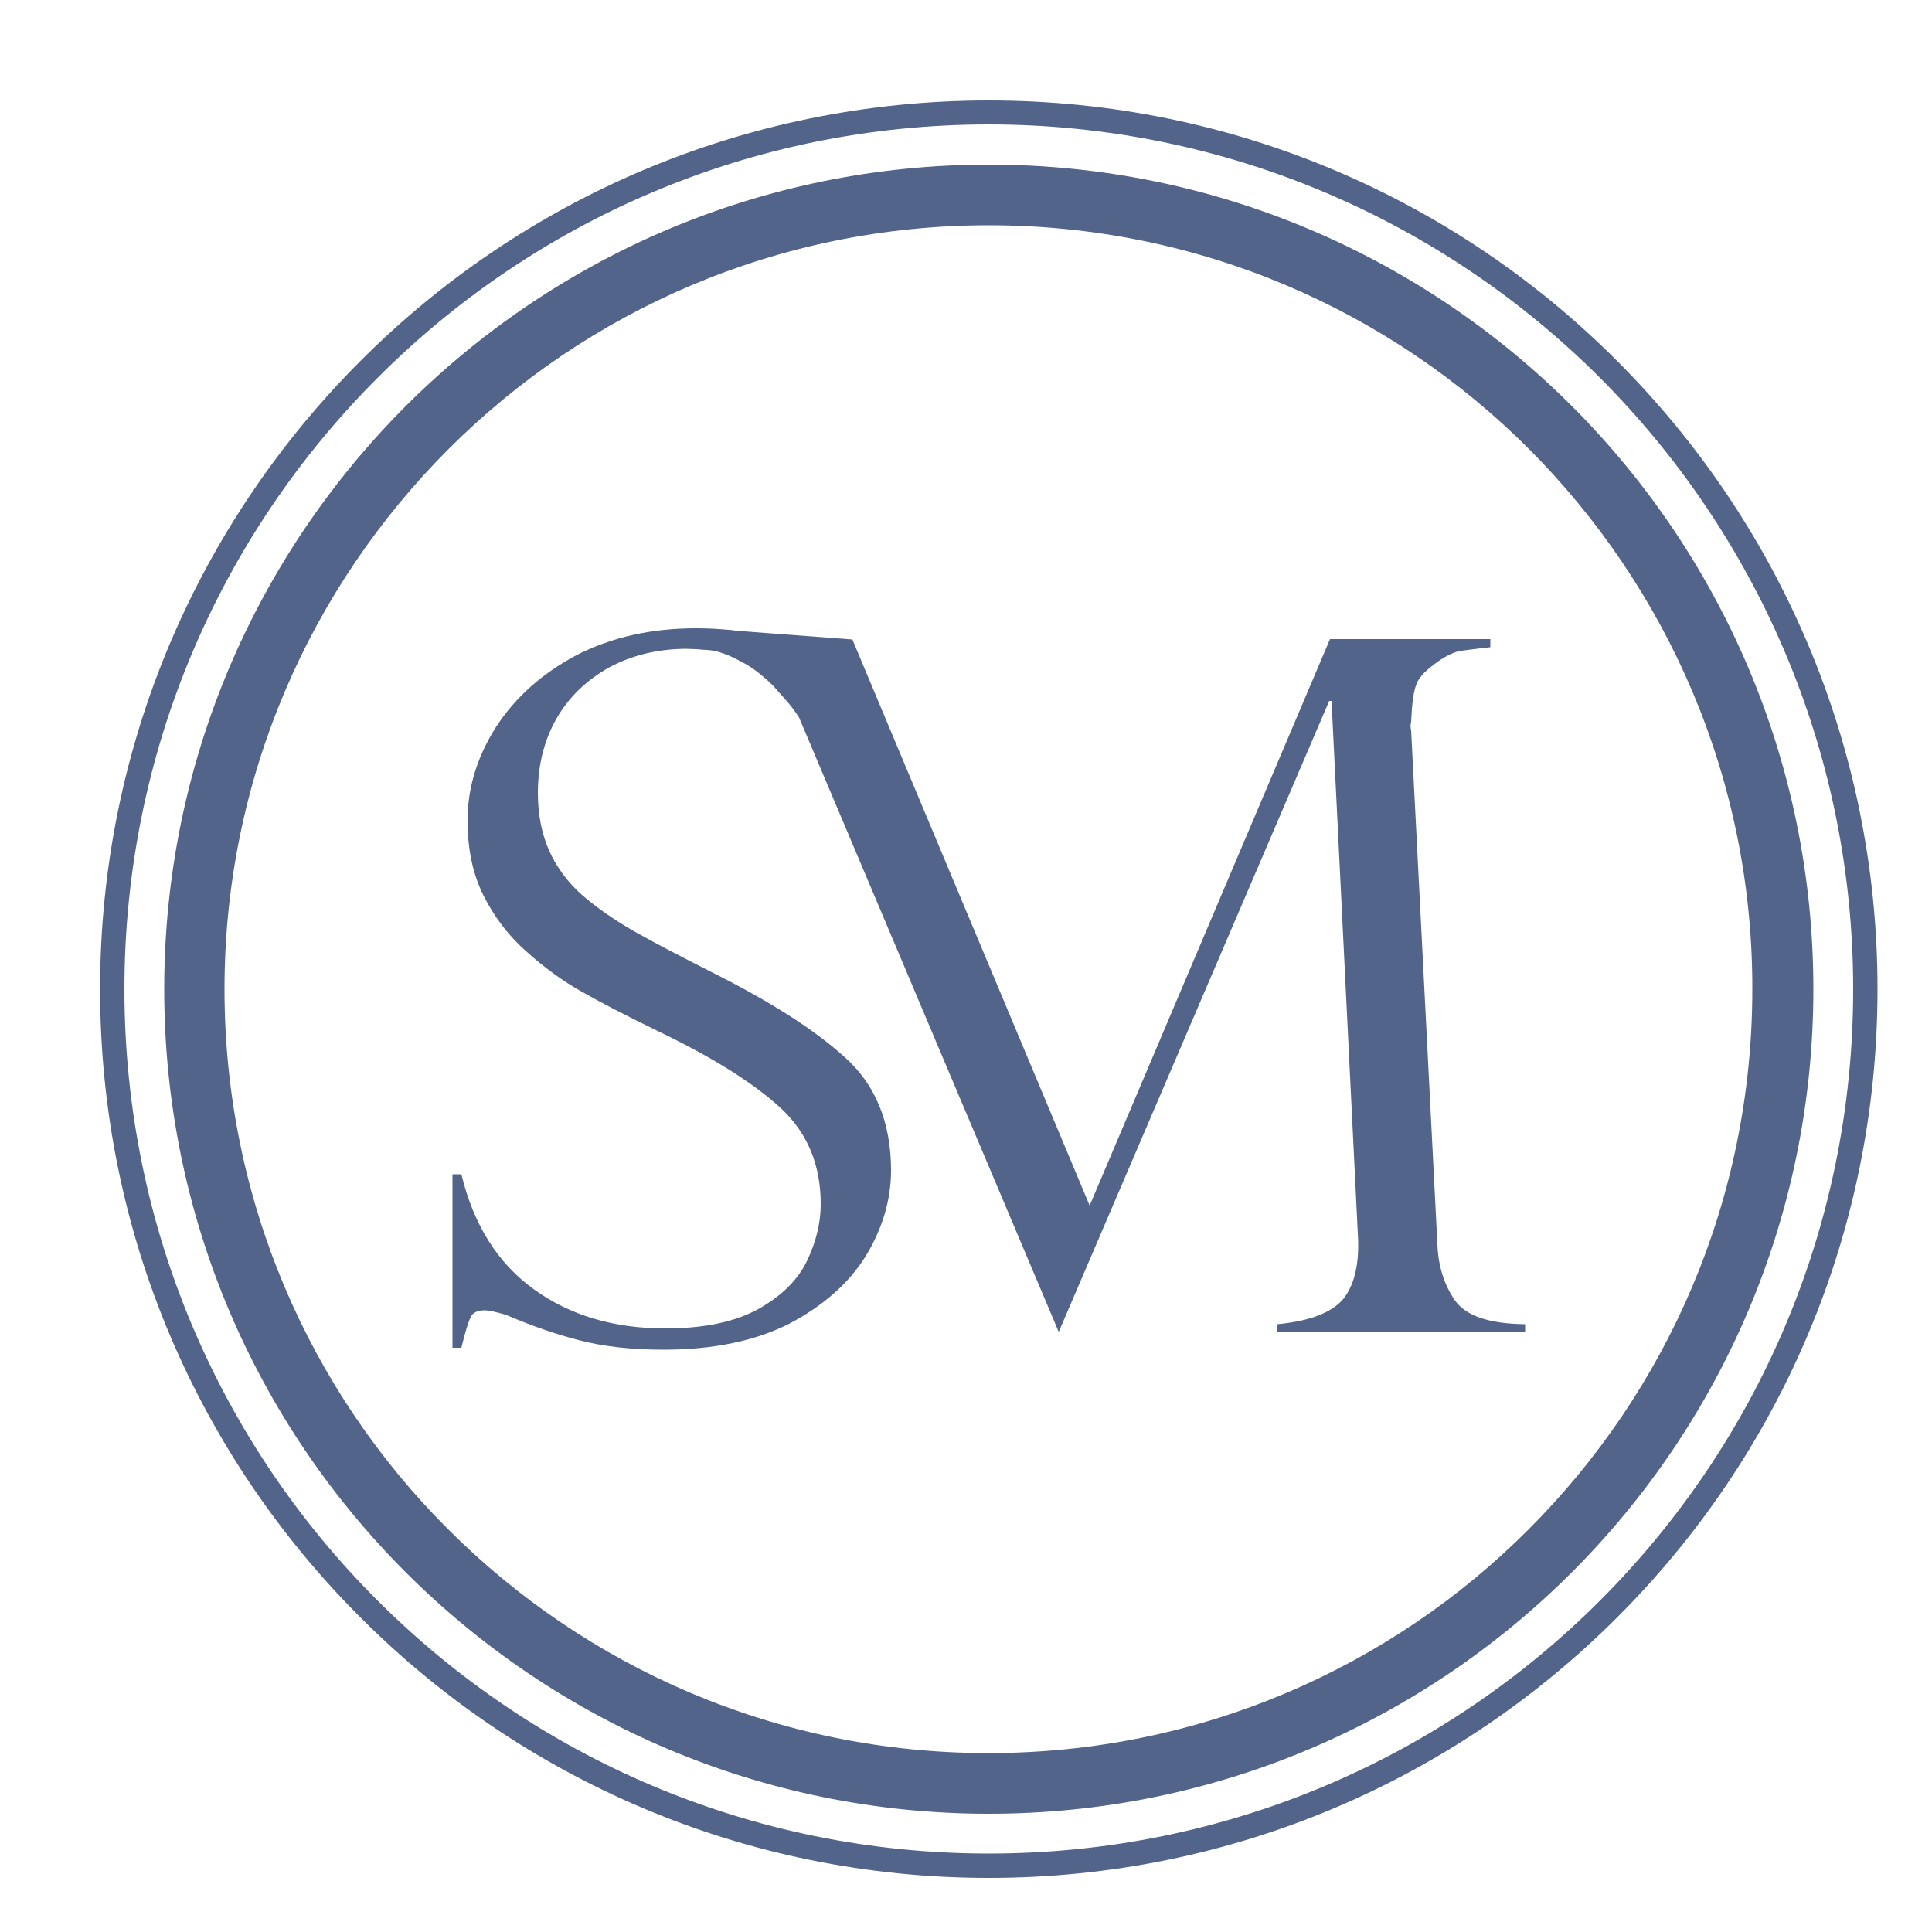
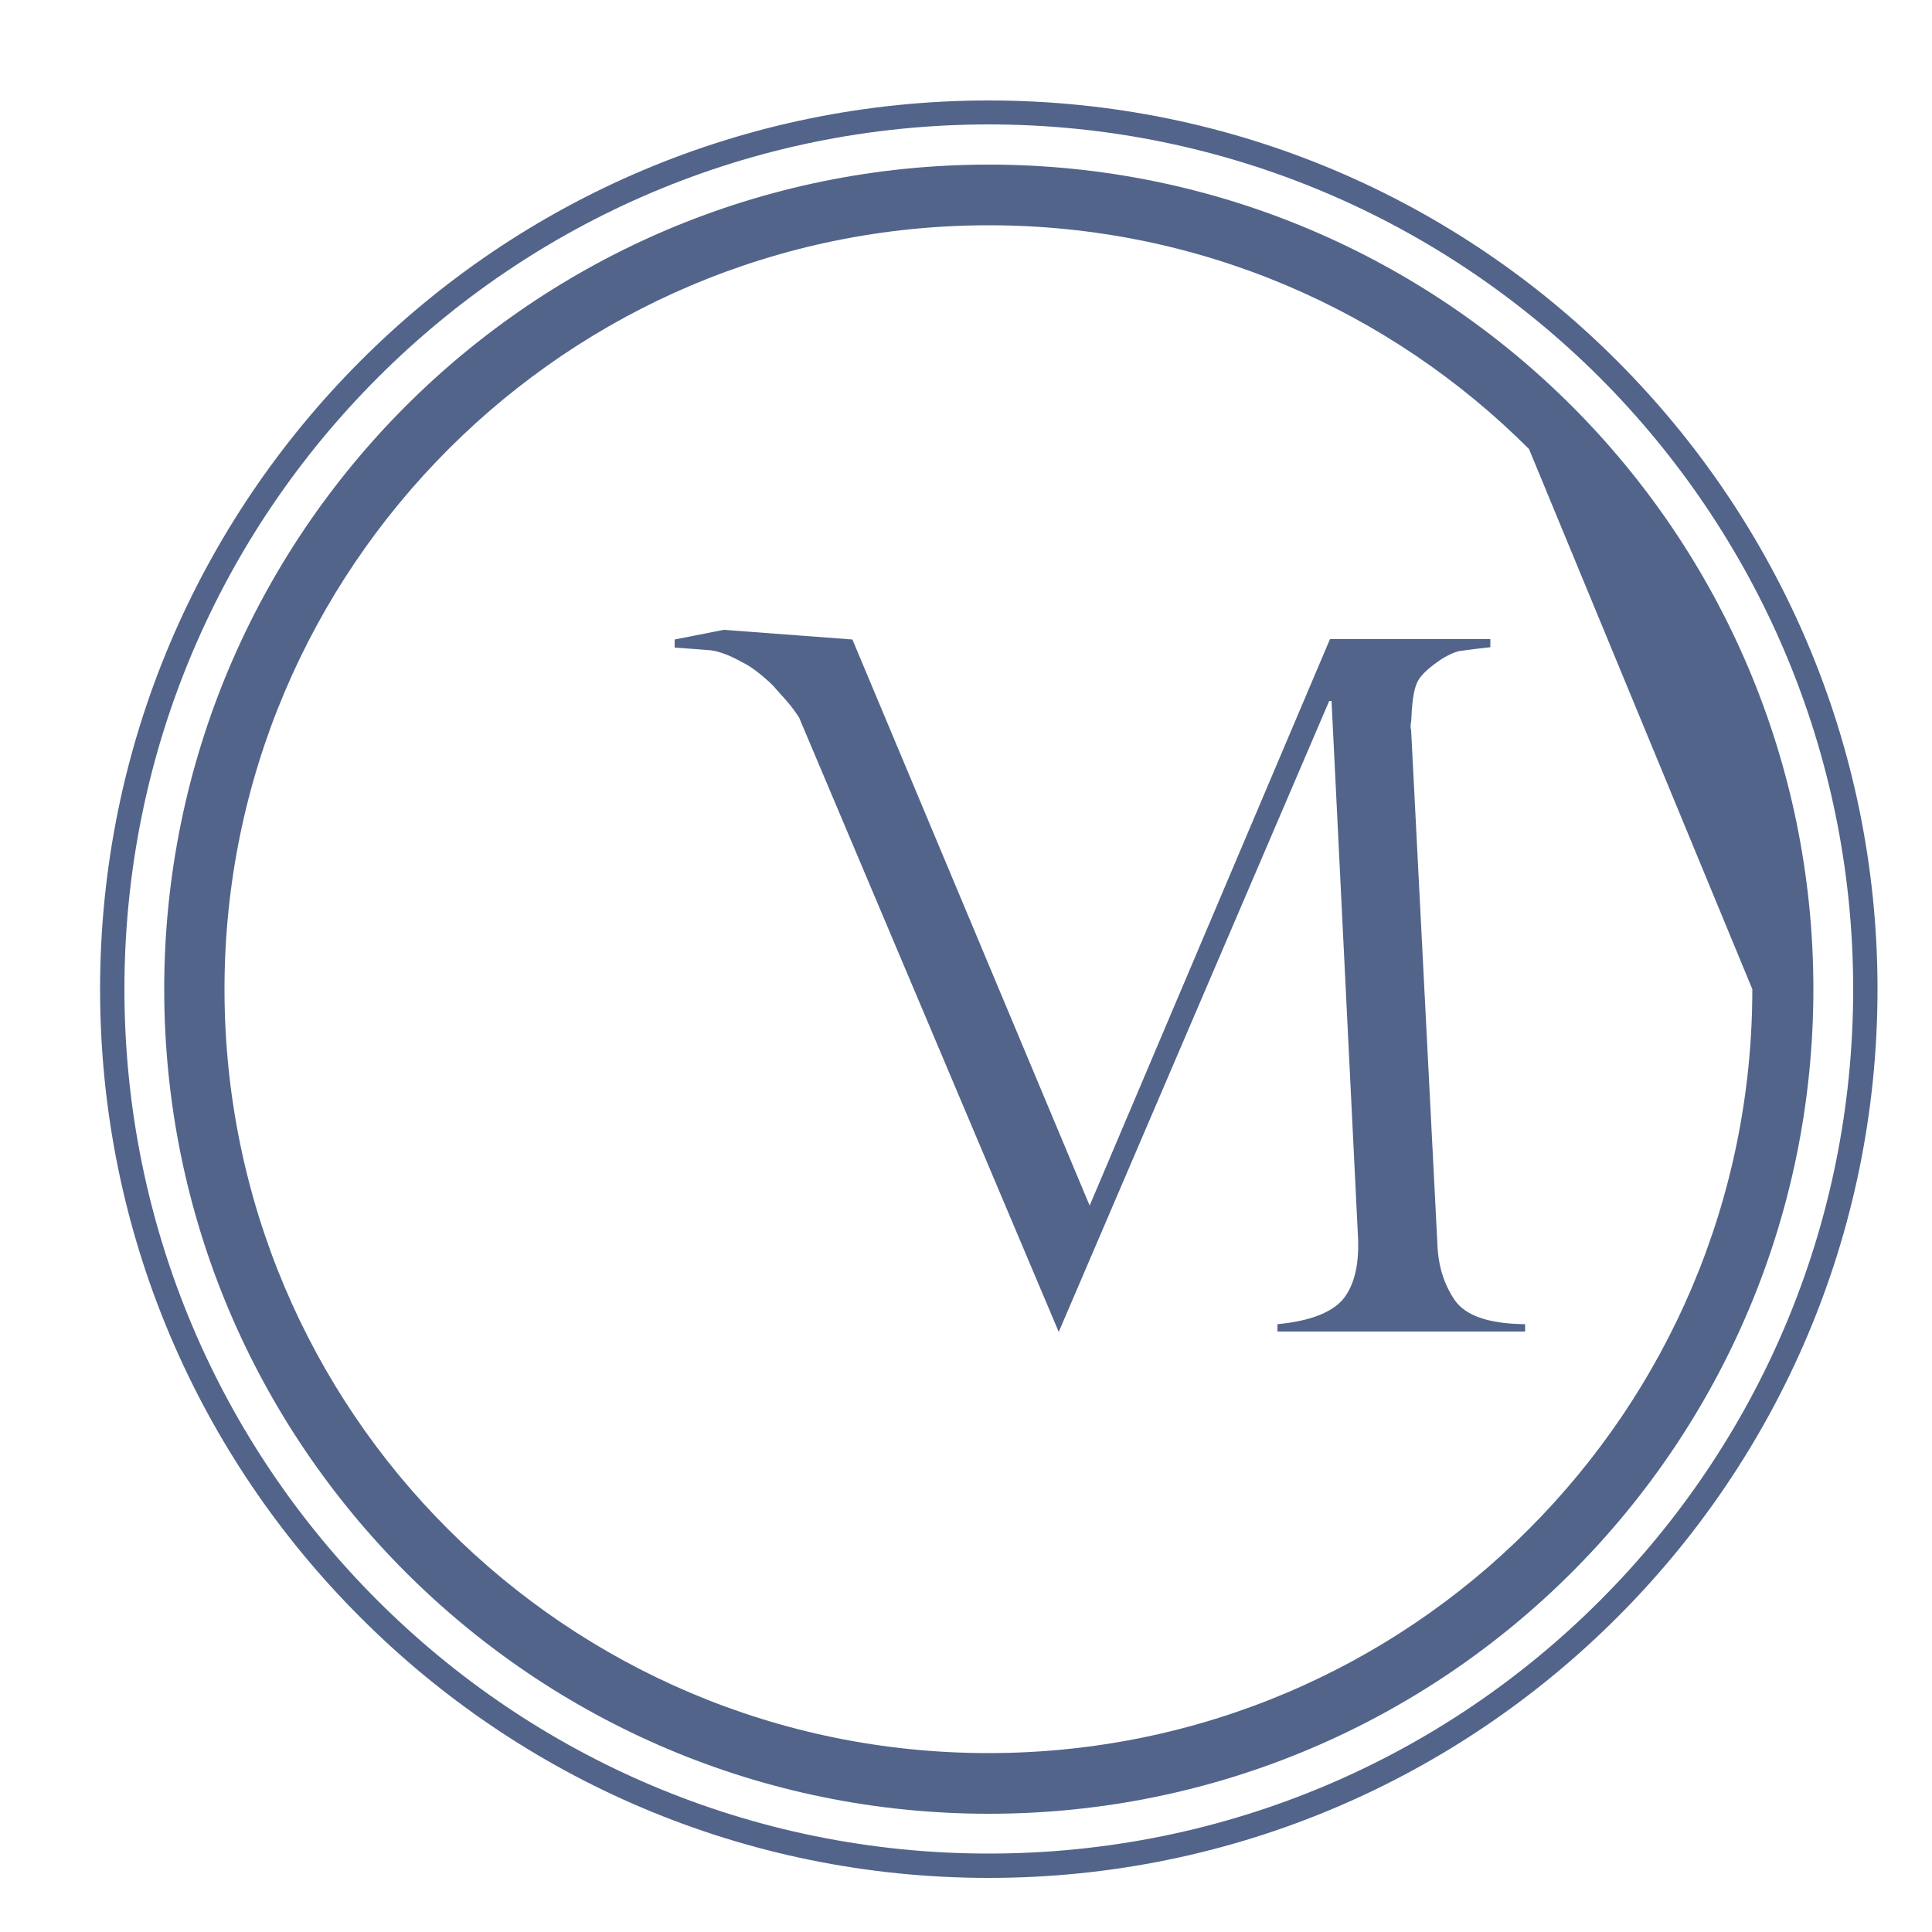
<svg xmlns="http://www.w3.org/2000/svg" version="1.1" id="Слой_1" x="0px" y="0px" viewBox="0 0 500 500" style="enable-background:new 0 0 500 500;" xml:space="preserve">
  <style type="text/css"> .st0{fill-rule:evenodd;clip-rule:evenodd;fill:#52648A;} </style>
-   <path class="st0" d="M395.7,116.2c-35.8-35.8-85.2-57.9-139.8-57.9c-54.6,0-104,22.1-139.8,57.9C80.3,152,58.1,201.4,58.1,256 c0,54.6,22.1,104.1,57.9,139.8c35.8,35.8,85.2,57.9,139.8,57.9c54.6,0,104.1-22.1,139.8-57.9c35.8-35.8,57.9-85.2,57.9-139.8 C453.6,201.4,431.4,152,395.7,116.2z M255.9,42.6c58.9,0,112.3,23.9,150.9,62.5c38.6,38.6,62.5,92,62.5,150.9 s-23.9,112.3-62.5,150.9c-38.6,38.6-92,62.5-150.9,62.5c-58.9,0-112.2-23.8-150.9-62.5s-62.5-92-62.5-150.9S66.4,143.7,105,105.1 C143.6,66.5,197,42.6,255.9,42.6z" />
+   <path class="st0" d="M395.7,116.2c-35.8-35.8-85.2-57.9-139.8-57.9c-54.6,0-104,22.1-139.8,57.9C80.3,152,58.1,201.4,58.1,256 c0,54.6,22.1,104.1,57.9,139.8c35.8,35.8,85.2,57.9,139.8,57.9c54.6,0,104.1-22.1,139.8-57.9c35.8-35.8,57.9-85.2,57.9-139.8 z M255.9,42.6c58.9,0,112.3,23.9,150.9,62.5c38.6,38.6,62.5,92,62.5,150.9 s-23.9,112.3-62.5,150.9c-38.6,38.6-92,62.5-150.9,62.5c-58.9,0-112.2-23.8-150.9-62.5s-62.5-92-62.5-150.9S66.4,143.7,105,105.1 C143.6,66.5,197,42.6,255.9,42.6z" />
  <path class="st0" d="M414.1,97.8c-40.5-40.5-96.5-65.6-158.2-65.6c-61.8,0-117.7,25-158.2,65.6C57.2,138.3,32.2,194.2,32.2,256 c0,61.8,25,117.8,65.5,158.2c40.5,40.5,96.4,65.5,158.2,65.5c61.8,0,117.8-25,158.2-65.5c40.5-40.5,65.5-96.4,65.5-158.2 C479.6,194.2,454.5,138.3,414.1,97.8z M255.9,26c63.5,0,121,25.7,162.6,67.4c41.6,41.6,67.4,99.1,67.4,162.6 c0,63.5-25.7,121-67.4,162.6c-41.6,41.6-99.1,67.4-162.6,67.4c-63.5,0-121-25.7-162.6-67.4C51.6,377,25.9,319.5,25.9,256 c0-63.5,25.8-121,67.4-162.6C134.9,51.7,192.4,26,255.9,26z" />
  <path class="st0" d="M206.8,185.7l67.2,159L344,181.4h0.6l6.8,137.8c0.5,7.6-0.8,13.2-3.7,16.9c-3,3.6-8.7,5.8-17.1,6.6v1.9h64.1 v-1.9c-9.4-0.1-15.4-2.2-18.2-6.2c-2.8-4.1-4.3-8.9-4.5-14.5l-6.8-133c-0.2-0.7-0.2-1.5,0-2.2c0.2-4.6,0.6-7.9,1.4-9.8 c0.7-1.9,2.7-3.8,5.7-5.9c2-1.4,3.8-2.2,5.3-2.6c1.6-0.2,4.3-0.6,8.1-1v-2.1h-41.5L282,312l-61.4-146.5l-33.3-2.5l-12.7,2.5v2.1 c4.1,0.3,7.3,0.5,9.4,0.7c2.2,0.3,4.9,1.3,7.9,3c1.5,0.7,3,1.7,4.5,2.9c1.6,1.3,3.5,2.9,4.5,4.2 C203.5,181.3,204.8,182.6,206.8,185.7z" />
-   <path class="st0" d="M221,200.5h-2.2c-1.2-8.7-5.5-16.3-12.6-22.8c-7.1-6.5-16.5-9.8-28.2-9.8c-7.6,0-14.3,1.6-20.3,4.8 c-5.9,3.3-10.5,7.7-13.7,13.3c-3.2,5.6-4.8,12.1-4.8,19.2c0,5.6,1,10.6,2.9,14.9c1.9,4.3,4.8,8.2,8.5,11.5c3.8,3.3,8.3,6.4,13.3,9.3 c5.1,2.9,12,6.5,20.7,10.9c14.5,7.3,25.8,14.4,33.8,21.6c8.1,7.1,12.2,17,12.2,29.5c0,7.6-2.2,15-6.5,22.1 c-4.4,7.1-11,12.9-19.7,17.5c-8.8,4.5-19.7,6.8-32.7,6.8c-8.2,0-15.4-0.8-21.6-2.4c-6.3-1.6-12.6-3.8-19.1-6.6 c-2.7-0.8-4.6-1.2-5.5-1.2c-1.9,0-3.2,0.6-3.7,1.8c-0.6,1.2-1.4,3.8-2.4,7.9h-2.3v-44.9h2.3c3.2,13.2,9.5,23.1,18.8,29.8 c9.3,6.7,20.6,10.1,34,10.1c10,0,18.1-1.7,24.2-5.1c6-3.4,10.2-7.6,12.5-12.5c2.3-4.8,3.5-9.7,3.5-14.6c0-10.1-3.4-18.3-10.2-24.7 c-6.8-6.3-17-12.8-30.8-19.5c-9.5-4.6-16.6-8.3-21.1-10.9c-4.6-2.6-9.2-5.9-13.9-10.1c-4.8-4.2-8.5-9.1-11.3-14.7 c-2.8-5.6-4.1-12.1-4.1-19.4c0-8.4,2.5-16.5,7.4-24.2c5-7.7,12-13.9,20.9-18.6c9-4.6,19.3-6.9,30.8-6.9c8.7,0,17.6,1.3,26.8,4 c1.4,0.6,3.3,0.9,5.8,0.9c3,0,6.2,4,7.3,0.4l0.1,0.4L221,200.5z" />
</svg>